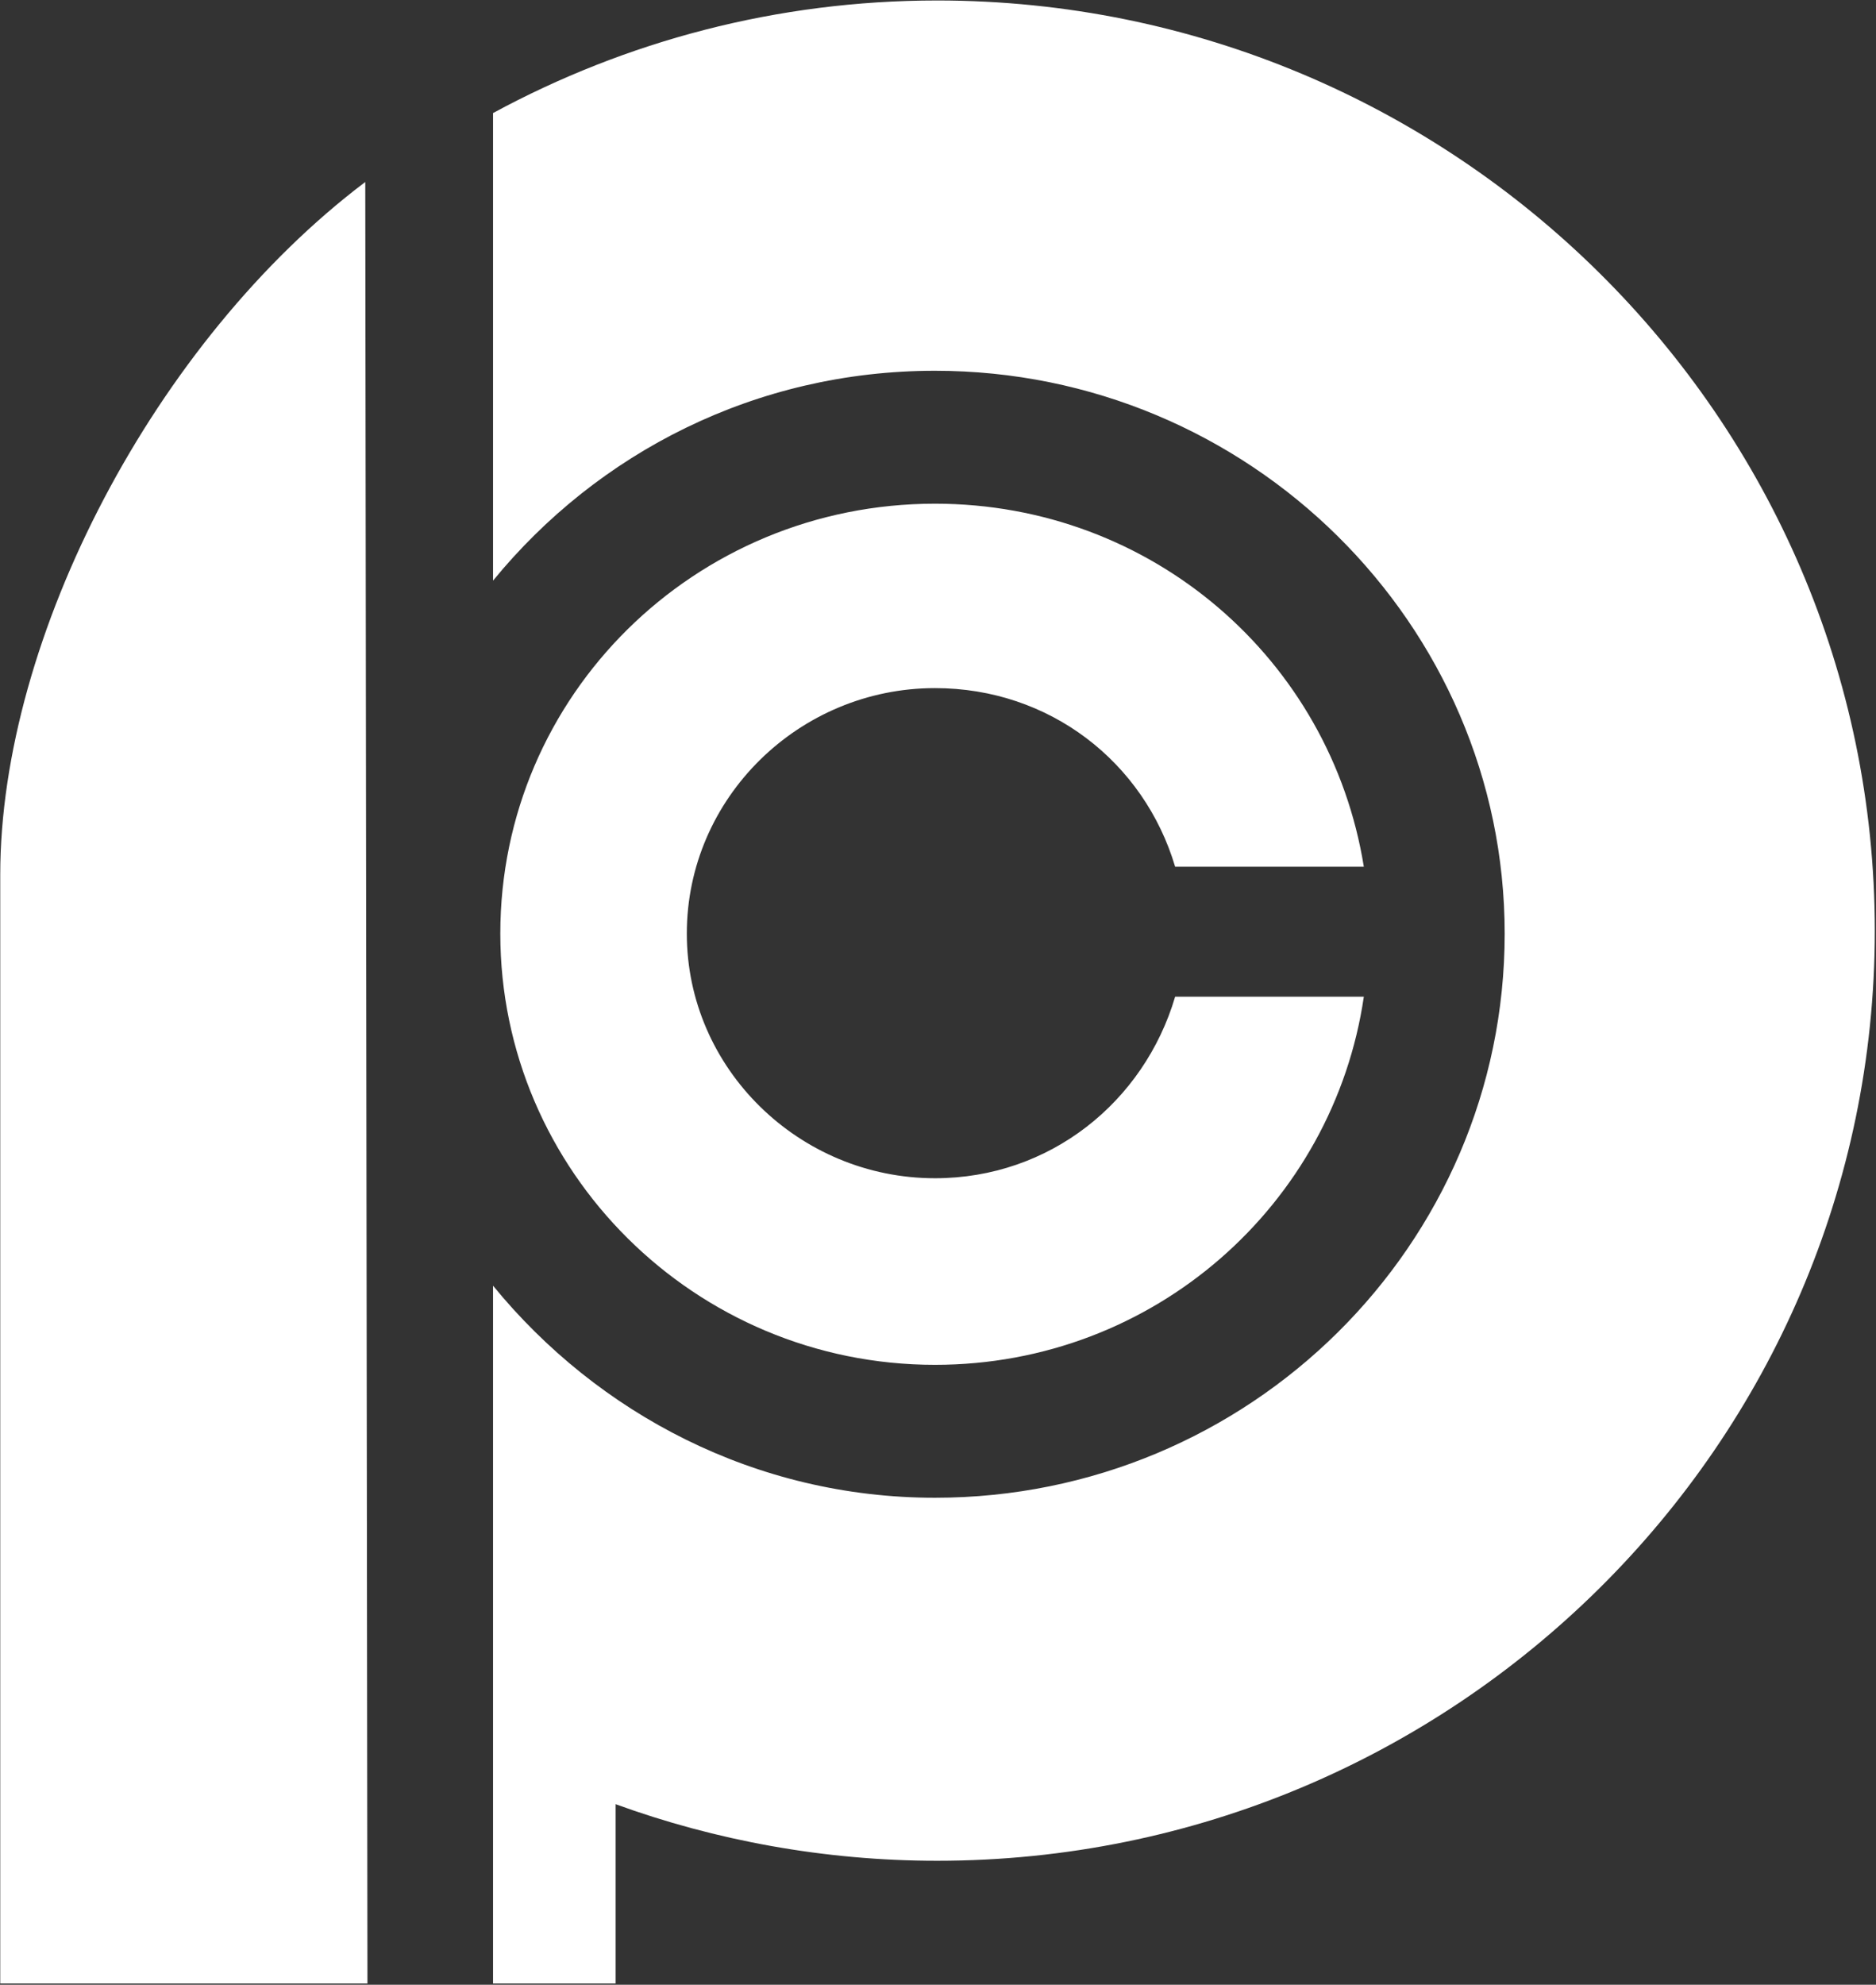
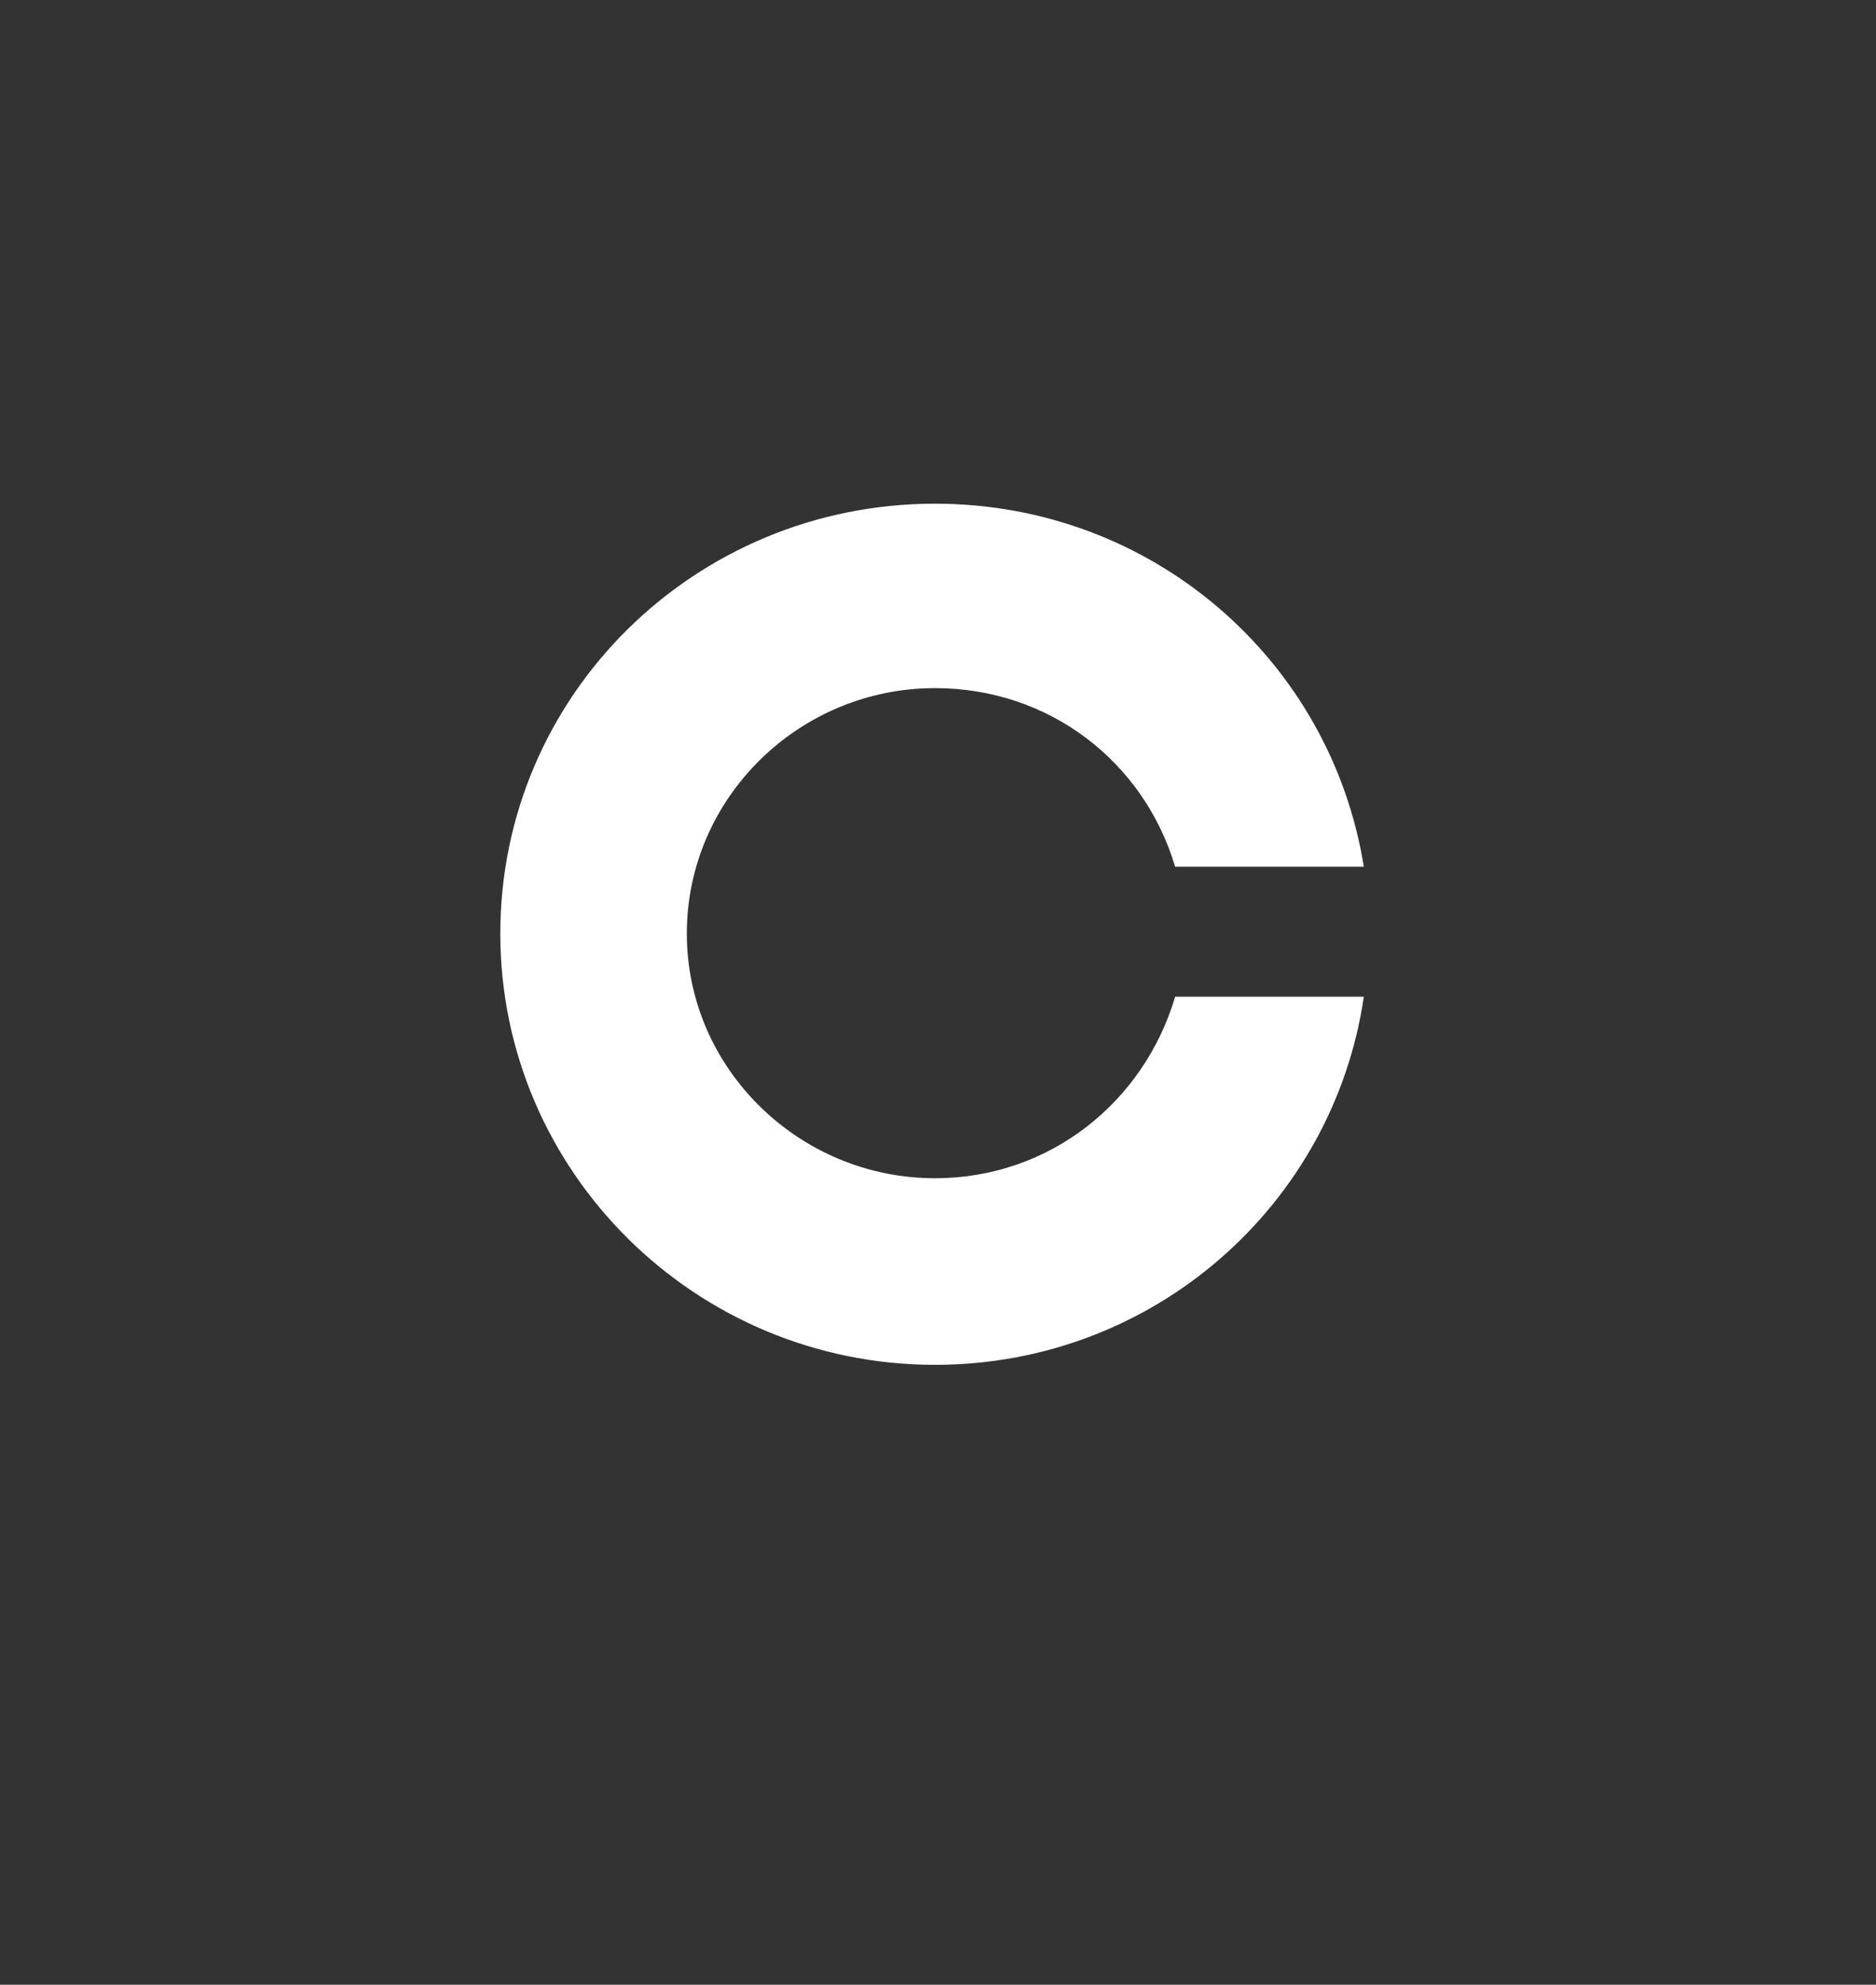
<svg xmlns="http://www.w3.org/2000/svg" version="1.2" viewBox="0 0 1549 1638" width="1549" height="1638">
  <rect x="0" y="0" width="1549" height="1638" fill="#333333" stroke="none" />
  <title>601601</title>
  <style>
		.s0 { fill: #ffffff } 
	</style>
-   <path id="path1" class="s0" d="m0.2 721.9v915.1h303.2l-1.8-1486.8c-173.2 130.7-301.4 375.2-301.4 571.7zm773.6-721.5c-132.4 0-257.1 33.6-366.7 92.9v385.9c86.3-105.5 216.9-173.2 364.9-173.2 259.5 0 470.4 209.2 470.4 464.5 0 257-210.9 465.6-470.4 465.6-148 0-278.6-69.5-364.9-175v575.9h101.2v-148c82.1 29.9 172.6 46.7 265.5 46.7 426.1 0 774.2-344 774.2-767.6 0-423.7-348.1-767.7-774.2-767.7z" />
  <path id="path2" fill-rule="evenodd" class="s0" d="m567.1 770.5c0 111.4 92.8 201.9 204.9 201.9 94.7 0 172.6-62.9 198.3-149.8h155.8c-25.1 171.4-173.1 303.8-354.1 303.8-198.3 0-358.9-160-358.9-355.9 0-196.6 160.6-354.8 358.9-354.8 179.2 0 326.6 128.8 354.1 299.6h-155.8c-25.7-86.3-103.6-147.4-198.3-147.4-112.1 0-204.9 90.5-204.9 202.6z" />
</svg>